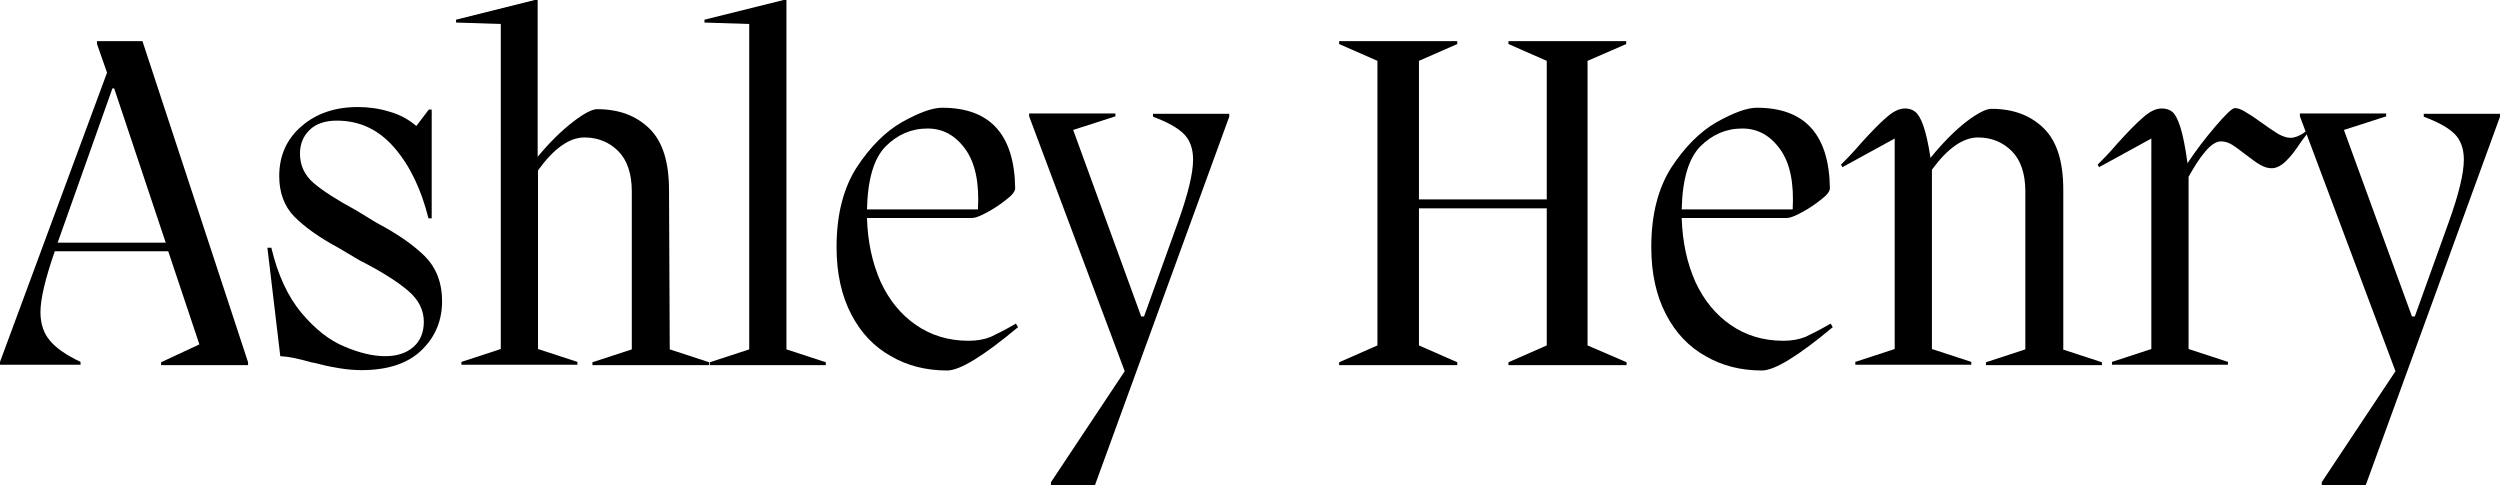
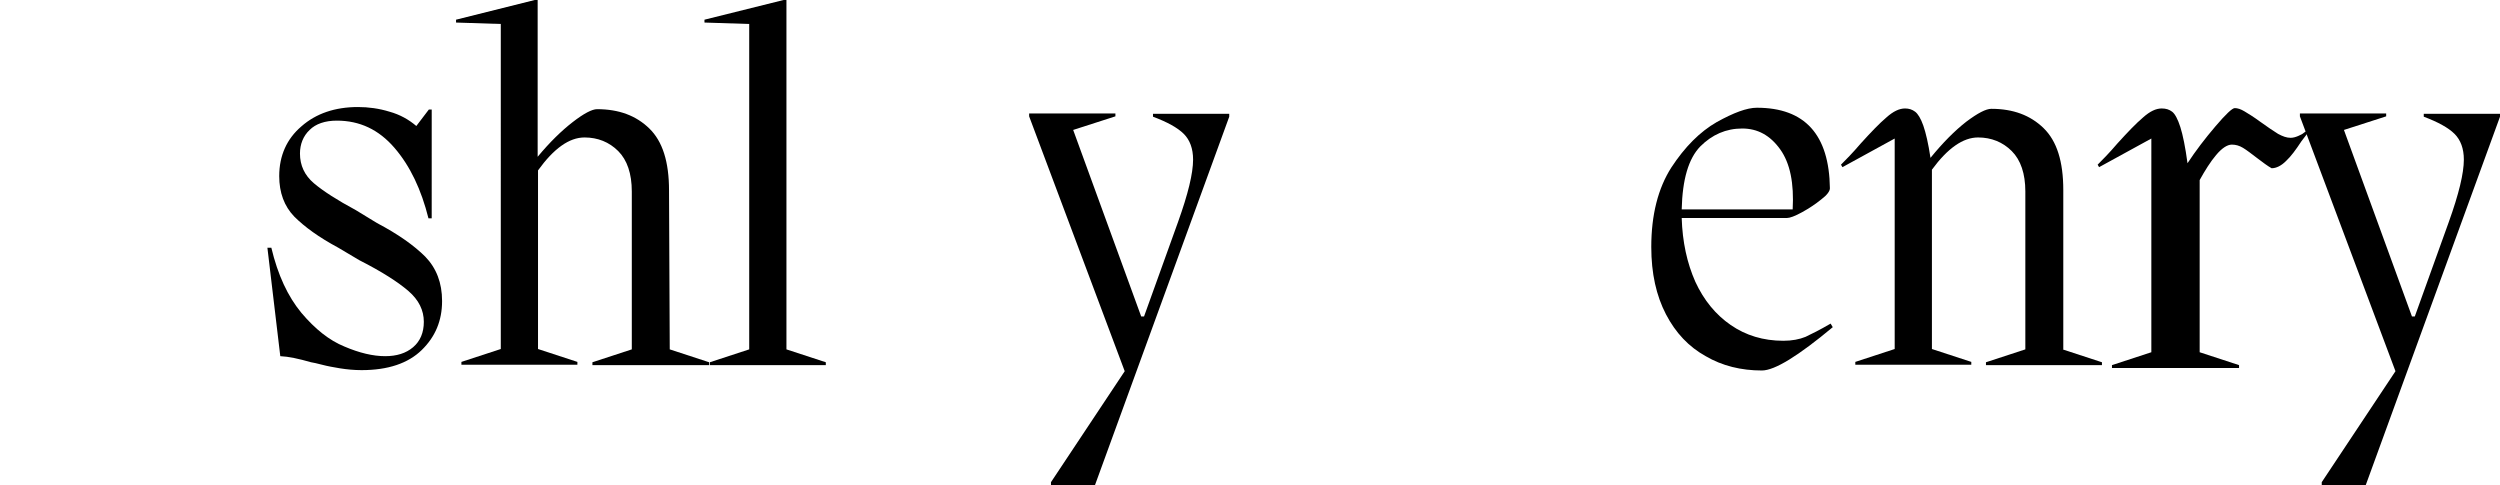
<svg xmlns="http://www.w3.org/2000/svg" version="1.1" id="Warstwa_1" x="0px" y="0px" viewBox="0 0 698.4 135.5" style="enable-background:new 0 0 698.4 135.5;" xml:space="preserve">
  <g>
-     <path d="M39.8,11.5l29.5,89.7v0.8H45v-0.8l10.7-5l-8.7-26H15.3c-2.7,7.8-4,13.4-4,17c0,3.2,0.9,5.9,2.6,7.9c1.7,2.1,4.6,4.1,8.6,6   v0.8H0v-0.8l29.9-80.8l-2.8-8v-0.8H39.8z M31.4,24.7L16.1,67.8h30.2L31.9,24.7H31.4z" />
    <path d="M105.3,62.3c5.9,3.1,10.4,6.3,13.5,9.4c3.1,3.2,4.7,7.3,4.7,12.4c0,5.5-1.9,10-5.7,13.7c-3.8,3.7-9.4,5.6-16.8,5.6   c-2.1,0-4.1-0.2-6-0.5c-1.8-0.3-3.5-0.6-5-1c-1.5-0.4-2.5-0.6-3.1-0.7c-3.5-1-6.3-1.6-8.6-1.7l-3.6-30.3h1.1   c1.8,7.6,4.6,13.6,8.4,18.2c3.8,4.5,7.8,7.7,12,9.4c4.2,1.8,8,2.7,11.4,2.7c3.2,0,5.8-0.8,7.8-2.5c2-1.7,3-4.1,3-7.1   c0-3.2-1.4-6.1-4.3-8.6c-2.9-2.5-7.4-5.4-13.7-8.6l-5.9-3.5c-5.4-2.9-9.4-5.8-12.3-8.7c-2.8-2.9-4.2-6.7-4.2-11.3   c0-5.7,2.1-10.4,6.2-13.9c4.1-3.6,9.4-5.4,15.8-5.4c2.9,0,5.9,0.4,8.8,1.3c2.9,0.8,5.4,2.2,7.5,4l3.5-4.6h0.8L120.6,61h-0.9   c-2-8-5.1-14.6-9.5-19.7c-4.4-5.1-9.7-7.6-16.1-7.6c-3.3,0-5.9,0.9-7.6,2.6c-1.8,1.7-2.7,4-2.7,6.6c0,3.3,1.3,6.1,3.9,8.3   c2.6,2.2,6.5,4.7,11.7,7.5L105.3,62.3z" />
    <path d="M187.1,97.6l11,3.6v0.8h-32.6v-0.8l11-3.6V53.5c0-5-1.3-8.8-3.8-11.3c-2.5-2.5-5.7-3.8-9.4-3.8c-4.3,0-8.6,3.1-13,9.2v49.9   l11,3.6v0.8h-32.4v-0.8l11-3.6V6.7l-12.5-0.4V5.5L149.4,0h0.8v43.8c3.4-4.1,6.7-7.3,9.8-9.7c3.1-2.4,5.4-3.6,6.8-3.6   c6.1,0,10.9,1.8,14.6,5.4c3.7,3.6,5.5,9.3,5.5,17.3L187.1,97.6z" />
    <path d="M219.7,97.6l11,3.6v0.8h-32.4v-0.8l11-3.6V6.7l-12.5-0.4V5.5L218.9,0h0.8V97.6z" />
-     <path d="M284.4,91.4c-9.6,8-16.2,12.1-19.8,12.1c-5.8,0-11.1-1.3-15.7-4c-4.7-2.6-8.4-6.5-11.1-11.7c-2.7-5.2-4.1-11.4-4.1-18.8   c0-9,1.9-16.4,5.6-22.2c3.8-5.8,8-10,12.7-12.7c4.7-2.6,8.4-4,11.2-4c13.4,0,20.2,7.5,20.4,22.5c0,0.8-0.8,1.9-2.4,3.1   c-1.6,1.3-3.4,2.5-5.4,3.6c-2,1.1-3.4,1.6-4.2,1.6h-29.4c0.2,6.7,1.5,12.6,3.8,17.8c2.4,5.2,5.7,9.2,9.9,12.1   c4.2,2.9,9.1,4.4,14.7,4.4c2.4,0,4.5-0.4,6.2-1.1c1.7-0.8,4.1-2,7-3.7L284.4,91.4z M247.4,40.9c-3.3,3.4-5,9.2-5.2,17.6h31   c0.4-7.3-0.7-12.9-3.5-16.8c-2.8-3.9-6.3-5.8-10.6-5.8C254.6,35.9,250.7,37.6,247.4,40.9z" />
    <path d="M322.1,31.8h21.3v0.8l-37.5,102.9h-12.3v-0.8l20.6-31l-26.7-71.2v-0.8h24.1v0.8l-11.8,3.8l19,52.1h0.8l9.5-26.4   c2.8-7.8,4.2-13.6,4.2-17.4c0-3.1-0.9-5.5-2.6-7.2c-1.7-1.7-4.6-3.3-8.6-4.8V31.8z" />
-     <path d="M454.3,11.5v0.8L443.5,17v79.5l10.9,4.7v0.8h-33v-0.8l10.7-4.7V58.2h-35.7v38.3l10.7,4.7v0.8h-33v-0.8l10.7-4.7V17   l-10.7-4.7v-0.8h33v0.8L396.4,17v38.7h35.7V17l-10.7-4.7v-0.8H454.3z" />
    <path d="M512,91.4c-9.6,8-16.2,12.1-19.8,12.1c-5.8,0-11.1-1.3-15.7-4c-4.7-2.6-8.4-6.5-11.1-11.7c-2.7-5.2-4.1-11.4-4.1-18.8   c0-9,1.9-16.4,5.6-22.2c3.8-5.8,8-10,12.7-12.7c4.7-2.6,8.4-4,11.2-4c13.4,0,20.2,7.5,20.4,22.5c0,0.8-0.8,1.9-2.4,3.1   c-1.6,1.3-3.4,2.5-5.4,3.6c-2,1.1-3.4,1.6-4.2,1.6h-29.4c0.2,6.7,1.5,12.6,3.8,17.8c2.4,5.2,5.7,9.2,9.9,12.1   c4.2,2.9,9.1,4.4,14.7,4.4c2.4,0,4.5-0.4,6.2-1.1c1.7-0.8,4.1-2,7-3.7L512,91.4z M475,40.9c-3.3,3.4-5,9.2-5.2,17.6h31   c0.4-7.3-0.7-12.9-3.5-16.8c-2.8-3.9-6.3-5.8-10.6-5.8C482.2,35.9,478.3,37.6,475,40.9z" />
    <path d="M576.2,97.6l11,3.6v0.8h-32.4v-0.8l11-3.6V53.5c0-5-1.3-8.8-3.8-11.3c-2.5-2.5-5.7-3.8-9.4-3.8c-4.2,0-8.5,3-12.9,9v50.1   l11,3.6v0.8h-32.4v-0.8l11-3.6V38.7l-14.6,8l-0.4-0.7c1.3-1.3,3.2-3.2,5.5-5.9c2.9-3.2,5.2-5.6,7.2-7.3c1.9-1.7,3.6-2.5,5.2-2.5   c1.1,0,2,0.3,2.8,0.9c0.8,0.6,1.6,1.9,2.3,3.9c0.7,2,1.4,5,2,9c3.5-4.3,6.8-7.6,10-10.1c3.2-2.4,5.5-3.6,7-3.6   c6.1,0,10.9,1.8,14.6,5.4c3.7,3.6,5.5,9.3,5.5,17.3V97.6z" />
-     <path d="M644.8,37l-1.9,2.5c-1.5,2.3-2.9,4.2-4.3,5.5c-1.3,1.3-2.7,2-4,2c-1,0-2-0.3-3.1-0.9c-1.1-0.6-2.4-1.6-4-2.8   c-1.7-1.3-3-2.3-4-2.9c-1-0.6-2-0.9-3.1-0.9c-1.3,0-2.8,1-4.4,2.9c-1.6,1.9-3.1,4.3-4.6,7v48.1l11,3.6v0.8H590v-0.8l11-3.6V38.7   l-14.6,8l-0.4-0.7c1.3-1.3,3.2-3.2,5.5-5.9c2.9-3.2,5.2-5.6,7.2-7.3c1.9-1.7,3.6-2.5,5.2-2.5c1.2,0,2.1,0.3,2.9,0.9   c0.8,0.6,1.6,2.1,2.3,4.3c0.7,2.2,1.4,5.6,2,10.1c2.3-3.5,4.9-6.9,7.8-10.3c2.9-3.4,4.7-5.1,5.4-5.1c0.8,0,1.7,0.3,2.7,0.9   c1,0.6,2.5,1.5,4.4,2.9c2.1,1.5,3.7,2.6,5,3.4c1.3,0.7,2.4,1.1,3.5,1.1c0.7,0,1.4-0.2,2.1-0.5c0.7-0.3,1.3-0.6,1.6-0.9   c0.4-0.3,0.6-0.4,0.8-0.5L644.8,37z" />
+     <path d="M644.8,37l-1.9,2.5c-1.5,2.3-2.9,4.2-4.3,5.5c-1.3,1.3-2.7,2-4,2c-1.1-0.6-2.4-1.6-4-2.8   c-1.7-1.3-3-2.3-4-2.9c-1-0.6-2-0.9-3.1-0.9c-1.3,0-2.8,1-4.4,2.9c-1.6,1.9-3.1,4.3-4.6,7v48.1l11,3.6v0.8H590v-0.8l11-3.6V38.7   l-14.6,8l-0.4-0.7c1.3-1.3,3.2-3.2,5.5-5.9c2.9-3.2,5.2-5.6,7.2-7.3c1.9-1.7,3.6-2.5,5.2-2.5c1.2,0,2.1,0.3,2.9,0.9   c0.8,0.6,1.6,2.1,2.3,4.3c0.7,2.2,1.4,5.6,2,10.1c2.3-3.5,4.9-6.9,7.8-10.3c2.9-3.4,4.7-5.1,5.4-5.1c0.8,0,1.7,0.3,2.7,0.9   c1,0.6,2.5,1.5,4.4,2.9c2.1,1.5,3.7,2.6,5,3.4c1.3,0.7,2.4,1.1,3.5,1.1c0.7,0,1.4-0.2,2.1-0.5c0.7-0.3,1.3-0.6,1.6-0.9   c0.4-0.3,0.6-0.4,0.8-0.5L644.8,37z" />
    <path d="M677.1,31.8h21.3v0.8l-37.5,102.9h-12.3v-0.8l20.6-31l-26.7-71.2v-0.8h24.1v0.8l-11.8,3.8l19,52.1h0.8l9.5-26.4   c2.8-7.8,4.2-13.6,4.2-17.4c0-3.1-0.9-5.5-2.6-7.2c-1.7-1.7-4.6-3.3-8.6-4.8V31.8z" />
  </g>
</svg>